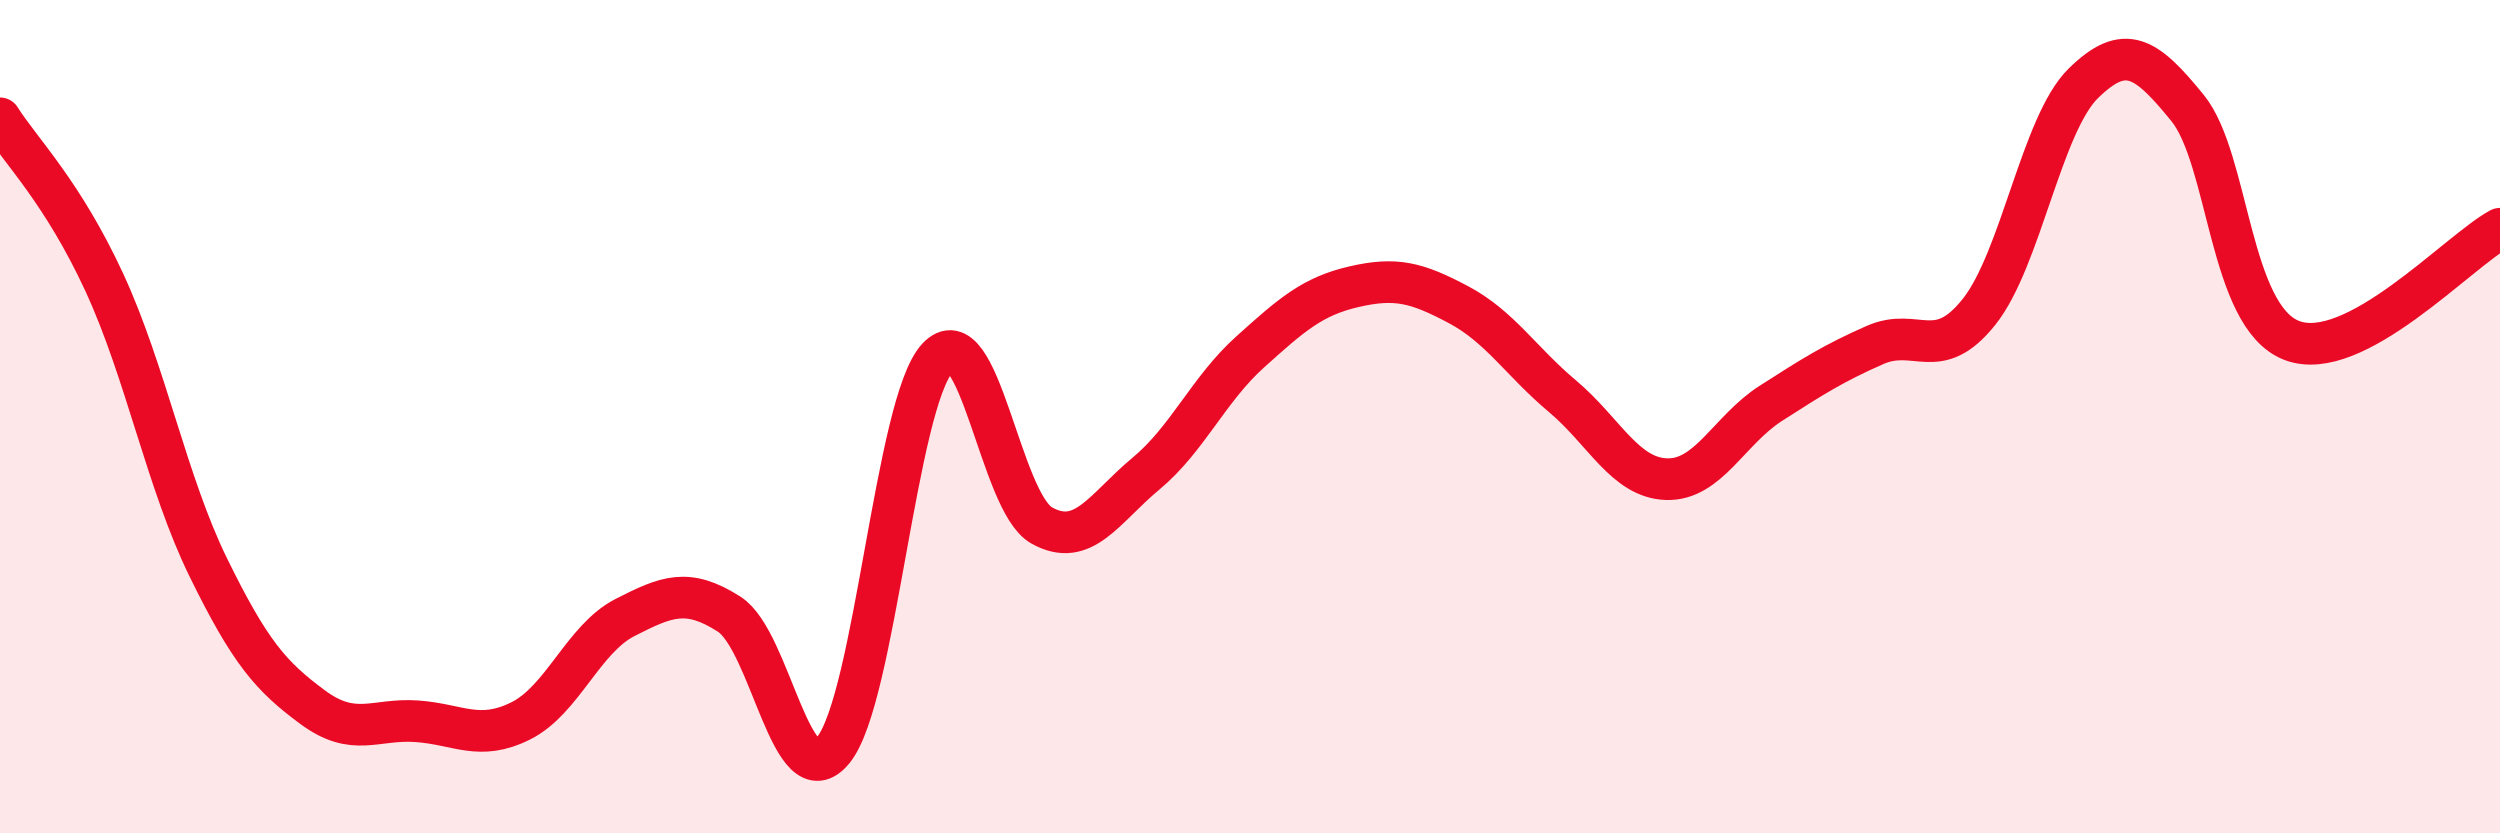
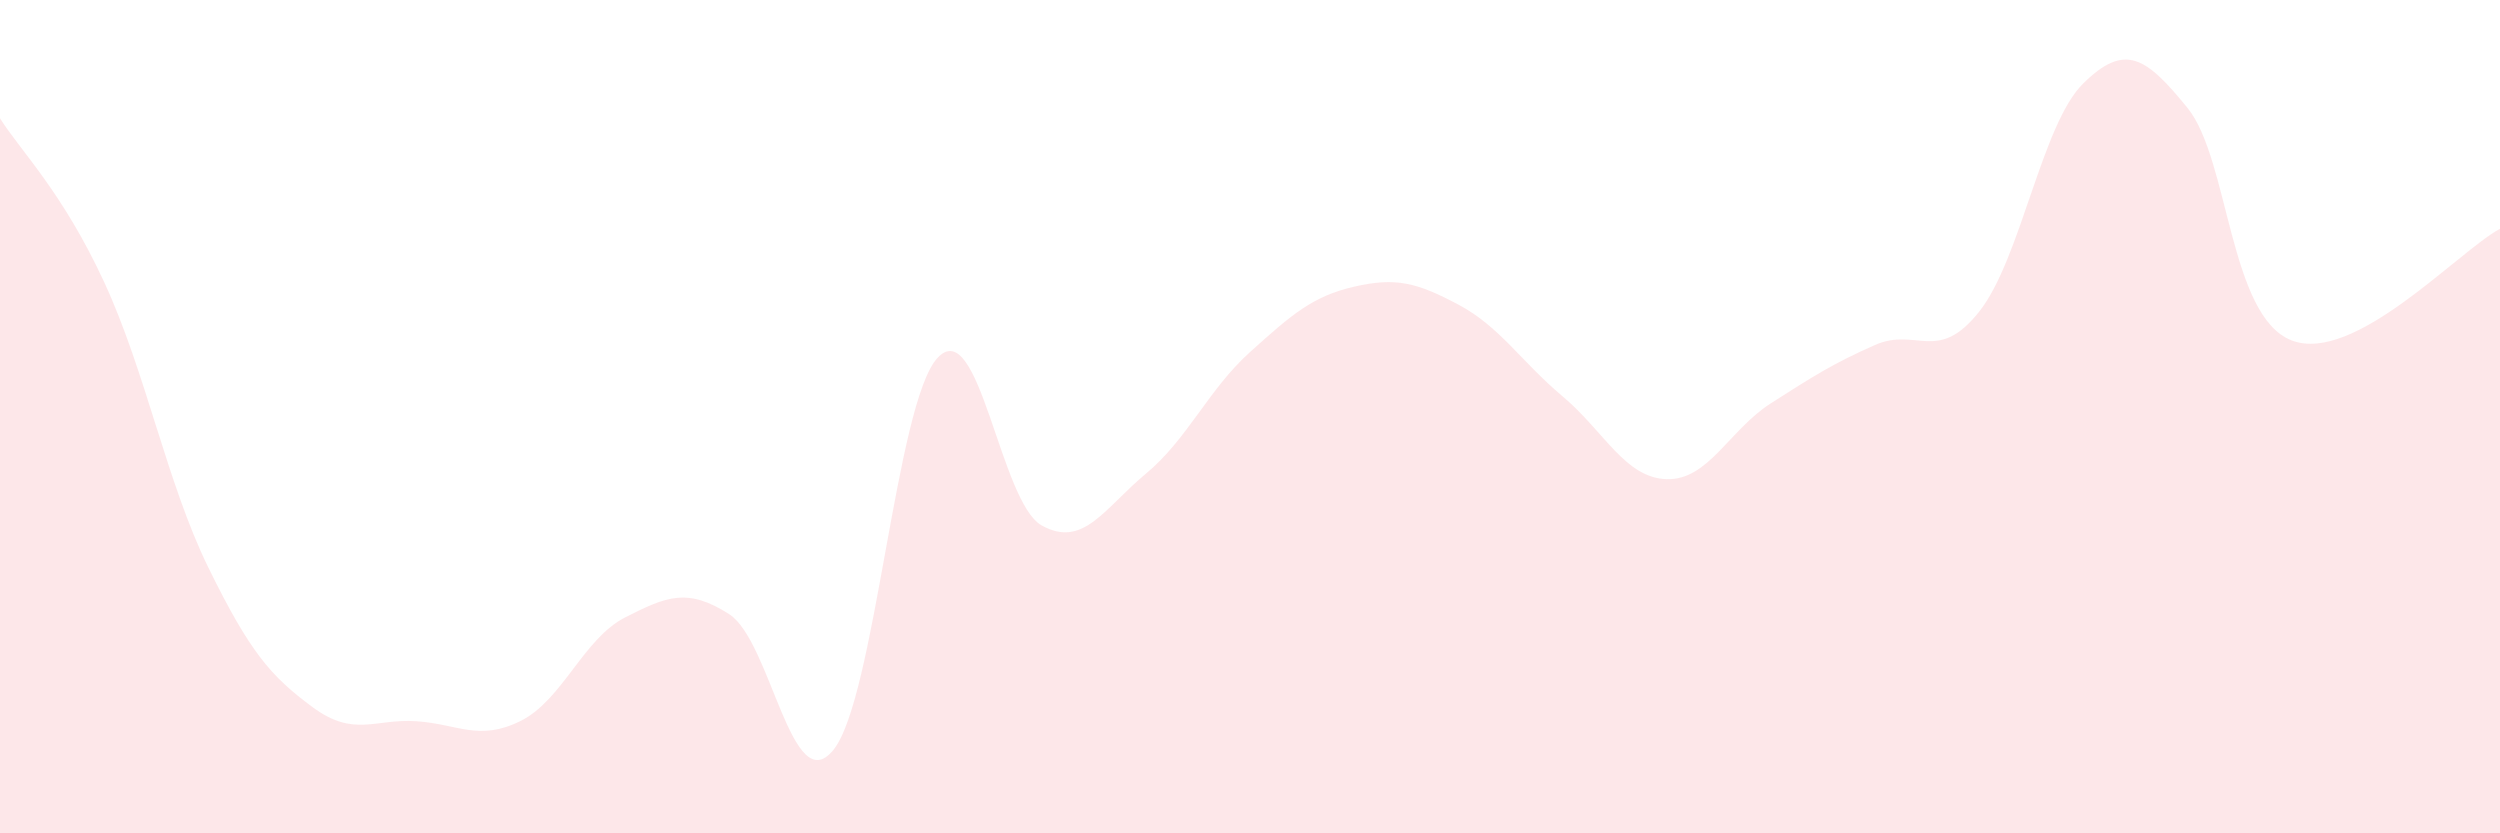
<svg xmlns="http://www.w3.org/2000/svg" width="60" height="20" viewBox="0 0 60 20">
  <path d="M 0,2.84 C 0.5,3.63 1.5,4.61 2.5,6.77 C 3.5,8.93 4,11.58 5,13.62 C 6,15.66 6.5,16.23 7.5,16.97 C 8.5,17.71 9,17.24 10,17.31 C 11,17.38 11.5,17.8 12.5,17.3 C 13.5,16.8 14,15.33 15,14.82 C 16,14.31 16.5,14.1 17.5,14.74 C 18.5,15.38 19,19.23 20,18 C 21,16.77 21.5,9.67 22.5,8.59 C 23.5,7.51 24,12.05 25,12.61 C 26,13.17 26.5,12.2 27.5,11.37 C 28.5,10.54 29,9.35 30,8.45 C 31,7.55 31.5,7.11 32.5,6.88 C 33.5,6.65 34,6.78 35,7.31 C 36,7.84 36.5,8.67 37.5,9.51 C 38.5,10.35 39,11.47 40,11.5 C 41,11.53 41.5,10.32 42.5,9.68 C 43.5,9.04 44,8.72 45,8.28 C 46,7.84 46.5,8.74 47.5,7.48 C 48.5,6.22 49,2.98 50,2 C 51,1.02 51.5,1.36 52.5,2.59 C 53.5,3.82 53.5,7.59 55,8.17 C 56.5,8.75 59,6.03 60,5.49L60 20L0 20Z" fill="#EB0A25" opacity="0.1" stroke-linecap="round" stroke-linejoin="round" />
-   <path d="M 0,2.84 C 0.5,3.63 1.5,4.61 2.5,6.77 C 3.5,8.93 4,11.58 5,13.62 C 6,15.66 6.5,16.23 7.5,16.97 C 8.5,17.71 9,17.24 10,17.31 C 11,17.38 11.5,17.8 12.5,17.3 C 13.5,16.8 14,15.33 15,14.82 C 16,14.31 16.5,14.1 17.5,14.74 C 18.5,15.38 19,19.23 20,18 C 21,16.77 21.5,9.67 22.5,8.59 C 23.5,7.51 24,12.05 25,12.61 C 26,13.17 26.5,12.2 27.5,11.37 C 28.5,10.54 29,9.35 30,8.45 C 31,7.55 31.5,7.11 32.5,6.88 C 33.5,6.65 34,6.78 35,7.31 C 36,7.84 36.5,8.67 37.5,9.51 C 38.5,10.35 39,11.47 40,11.5 C 41,11.53 41.5,10.32 42.5,9.68 C 43.5,9.04 44,8.72 45,8.28 C 46,7.84 46.5,8.74 47.5,7.48 C 48.5,6.22 49,2.98 50,2 C 51,1.02 51.5,1.36 52.5,2.59 C 53.5,3.82 53.5,7.59 55,8.17 C 56.5,8.75 59,6.03 60,5.49" stroke="#EB0A25" stroke-width="1" fill="none" stroke-linecap="round" stroke-linejoin="round" />
</svg>